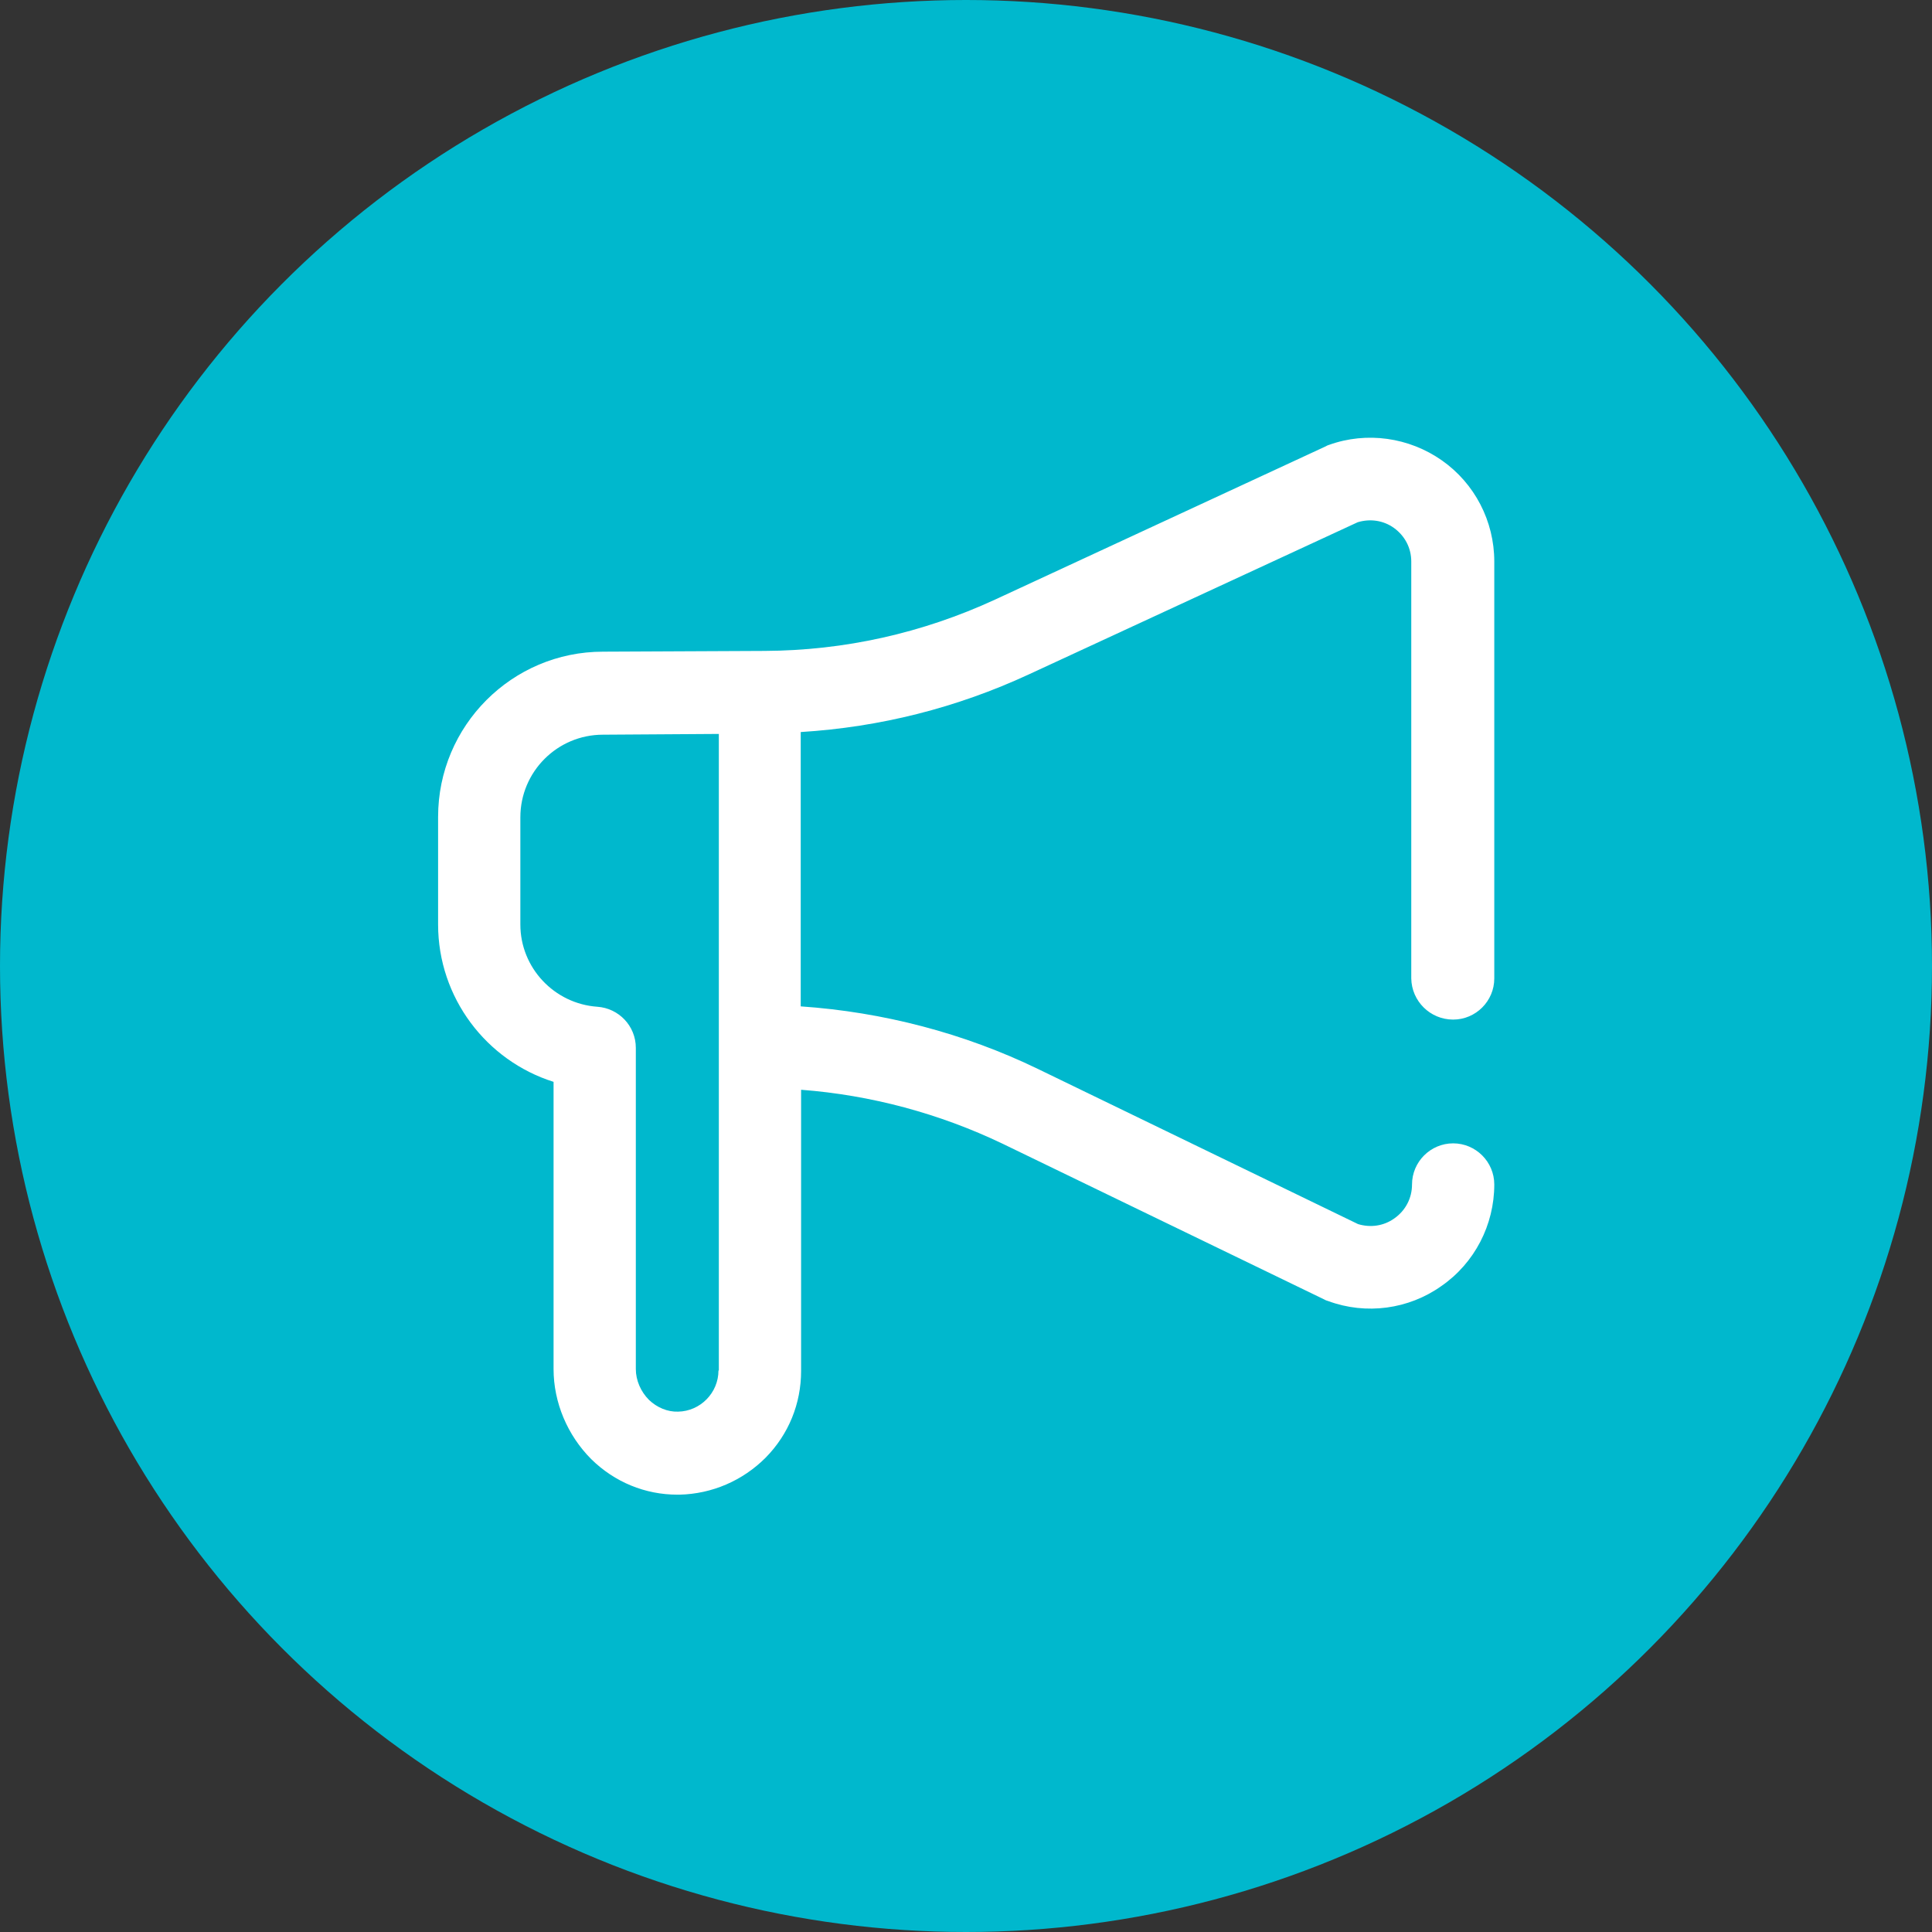
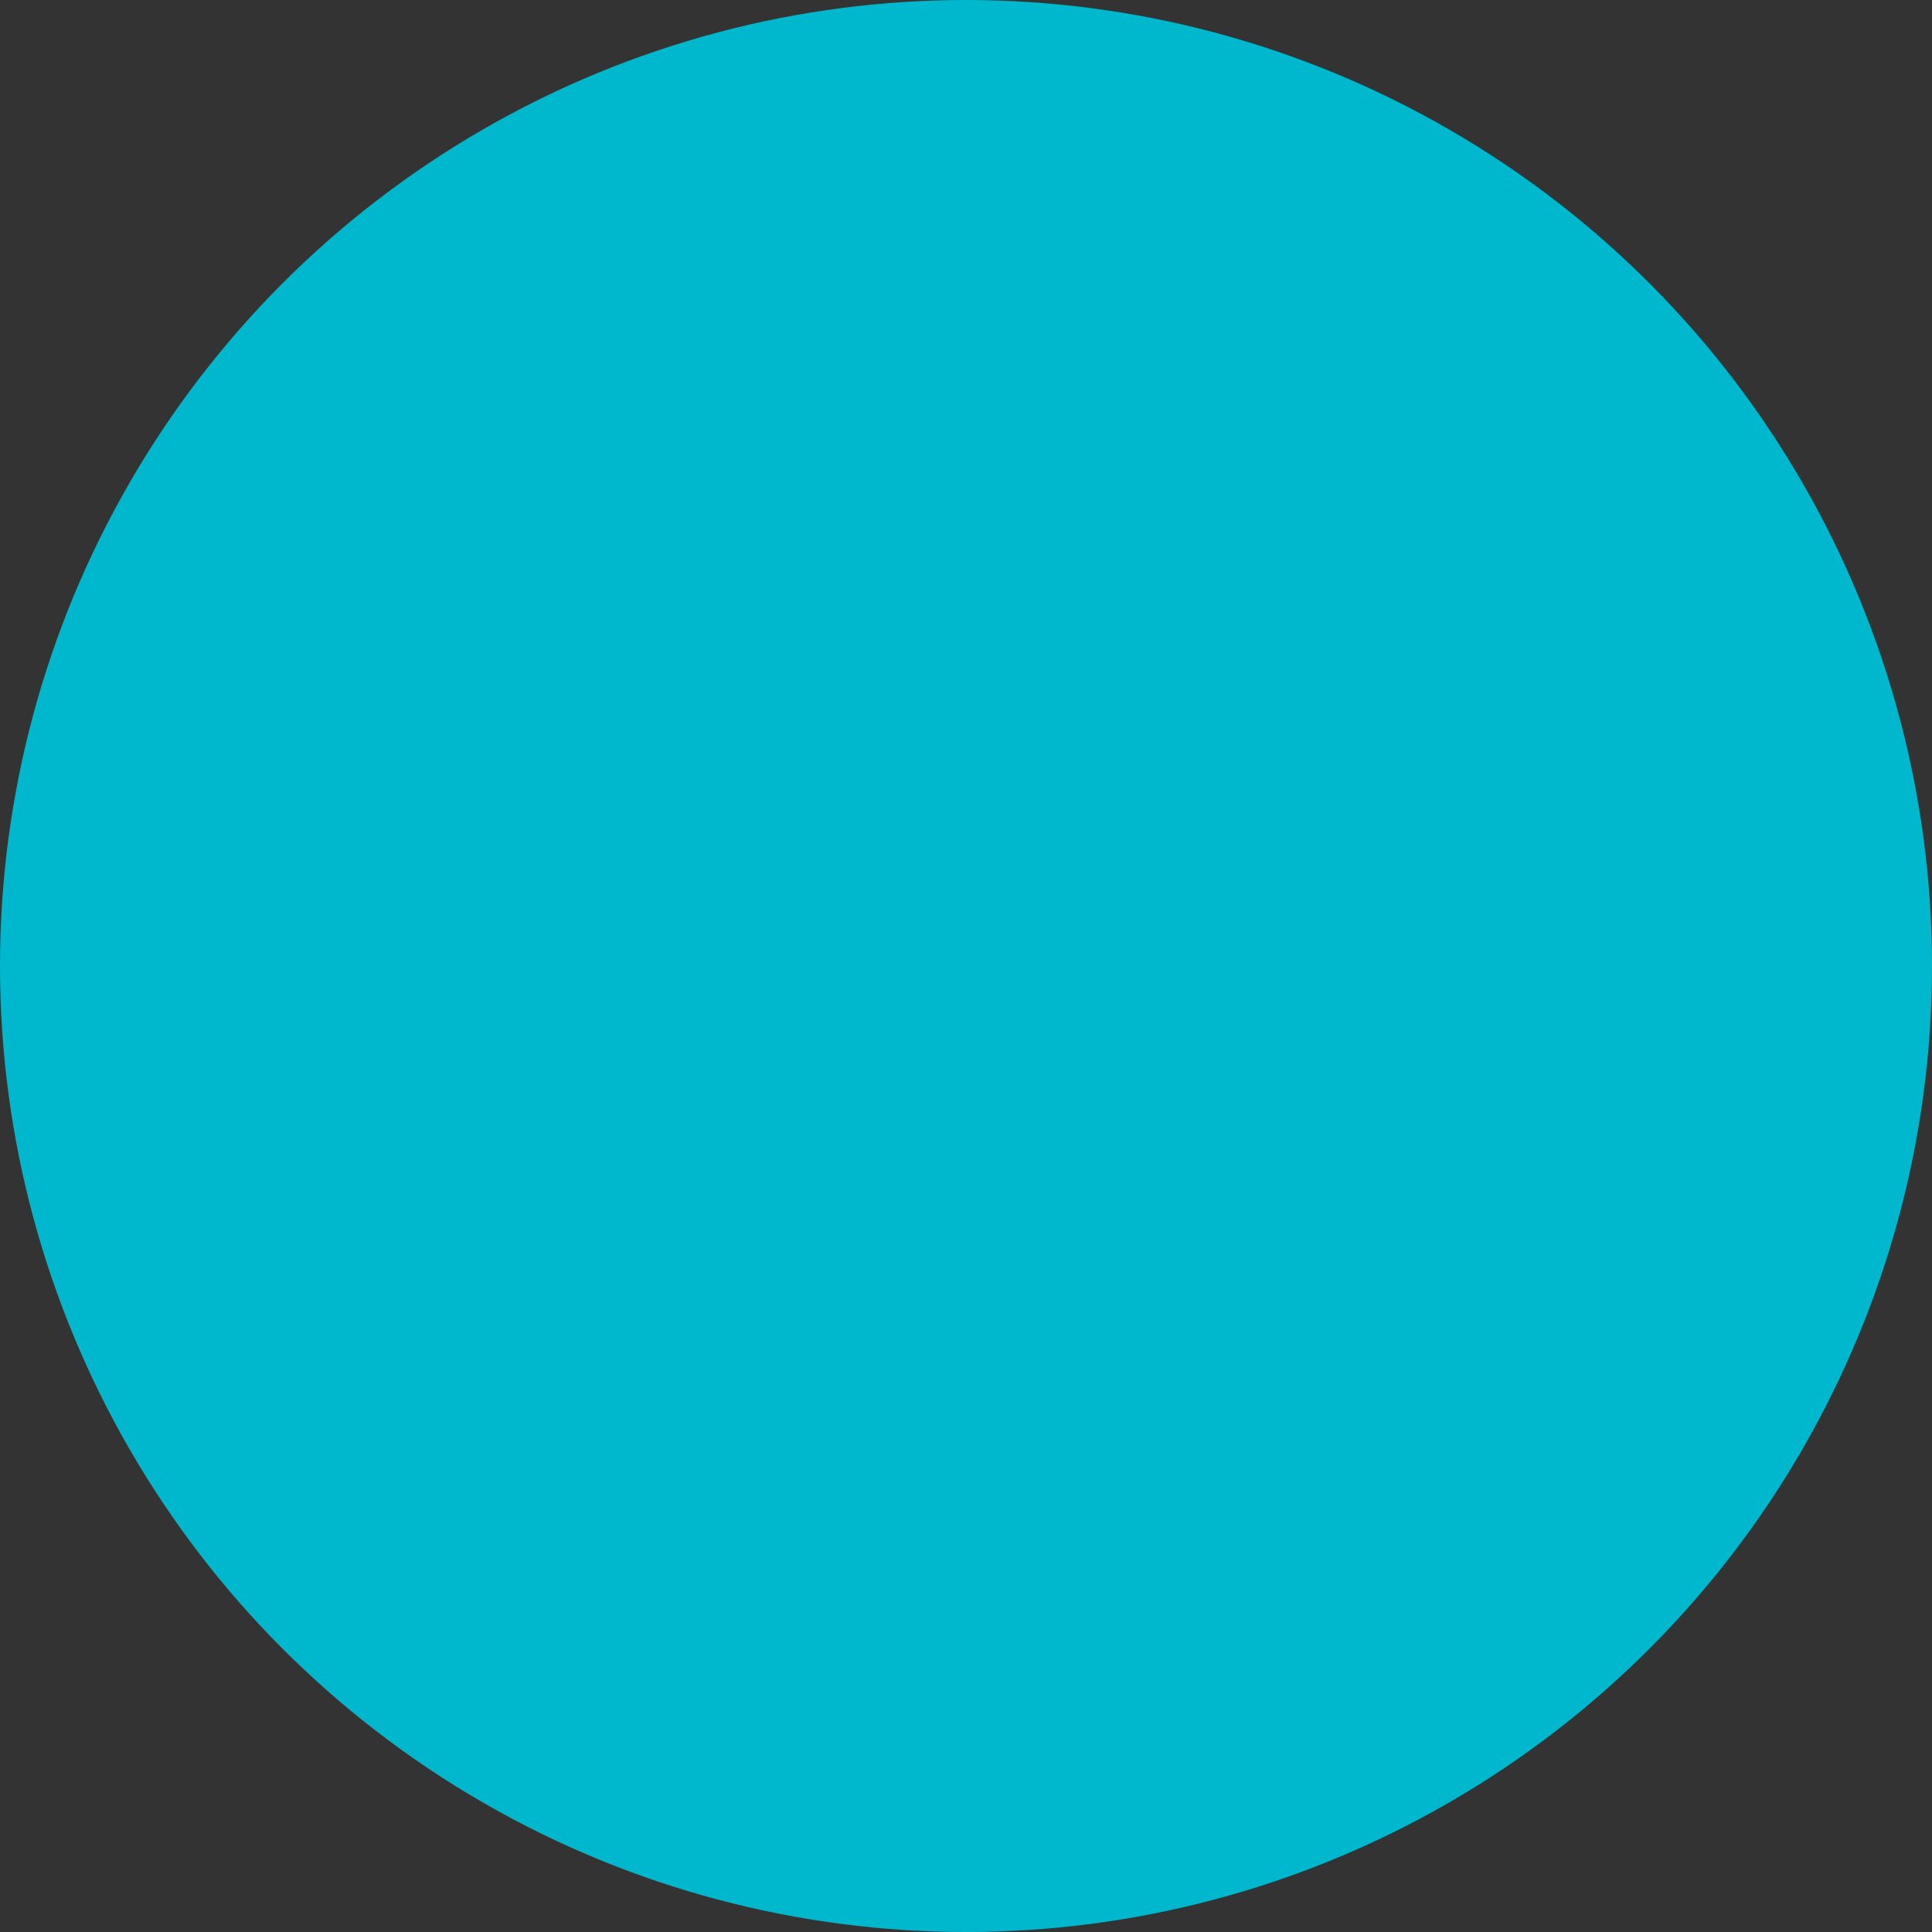
<svg xmlns="http://www.w3.org/2000/svg" version="1.1" id="Capa_1" x="0px" y="0px" viewBox="0 0 512 512" style="enable-background:new 0 0 512 512;" xml:space="preserve">
  <rect x="0" y="0" width="512" height="512" fill="#333333" stroke="none" />
  <style type="text/css">
	.st0{fill:#00B8CD;}
	.st1{fill:#FFFFFF;}
</style>
  <circle class="st0" cx="256" cy="256" r="256" />
  <g>
    <g>
-       <path class="st1" d="M385.1,270.2c6,0,10.9-4.9,10.9-10.9V148.8c0-10.7-5.2-20.7-13.9-26.8c-8.7-6.1-19.9-7.7-29.9-4.1    c-0.3,0.1-0.6,0.2-0.9,0.4l-87.6,40.6c-19.3,8.9-39.9,13.5-61.1,13.6l-42.8,0.2c-24.1,0-43.7,19.6-43.7,43.8V245    c0,19.4,12.8,36.1,30.6,41.7v76.1c0,8.9,3.7,17.6,10,23.9c6.2,6.1,14.3,9.4,22.8,9.4c0.2,0,0.4,0,0.6,0c8.6-0.2,16.7-3.7,22.8-9.8    c6.1-6.2,9.4-14.3,9.4-23v-74.5c18.5,1.4,36.7,6.3,53.4,14.3l85.3,41.3c0.3,0.2,0.7,0.3,1,0.4c10,3.7,21.3,2.2,30-4    c8.8-6.1,14-16.2,14-26.9c0-6-4.9-10.9-10.9-10.9s-10.9,4.9-10.9,10.9c0,3.6-1.7,6.9-4.7,9c-2.8,2-6.3,2.5-9.6,1.5l-84.8-41.1    c-19.6-9.5-41.1-15.1-62.9-16.6v-72.7c21-1.3,41.3-6.4,60.5-15.3l87.1-40.3c3.3-1,6.8-0.5,9.6,1.5c2.9,2.1,4.6,5.3,4.6,8.9v110.5    C374.1,265.3,379,270.2,385.1,270.2z M190.4,363.2c0,5.9-4.8,10.8-10.7,10.9c-2.8,0.1-5.6-1.1-7.7-3.1c-2.2-2.2-3.5-5.2-3.5-8.2    v-85.1c0-5.8-4.5-10.5-10.2-10.9c-11.4-0.8-20.4-10.3-20.4-21.8v-28.4c0-12.1,9.8-21.9,21.9-21.9h0.1l30.6-0.2V363.2z" />
-     </g>
+       </g>
  </g>
</svg>